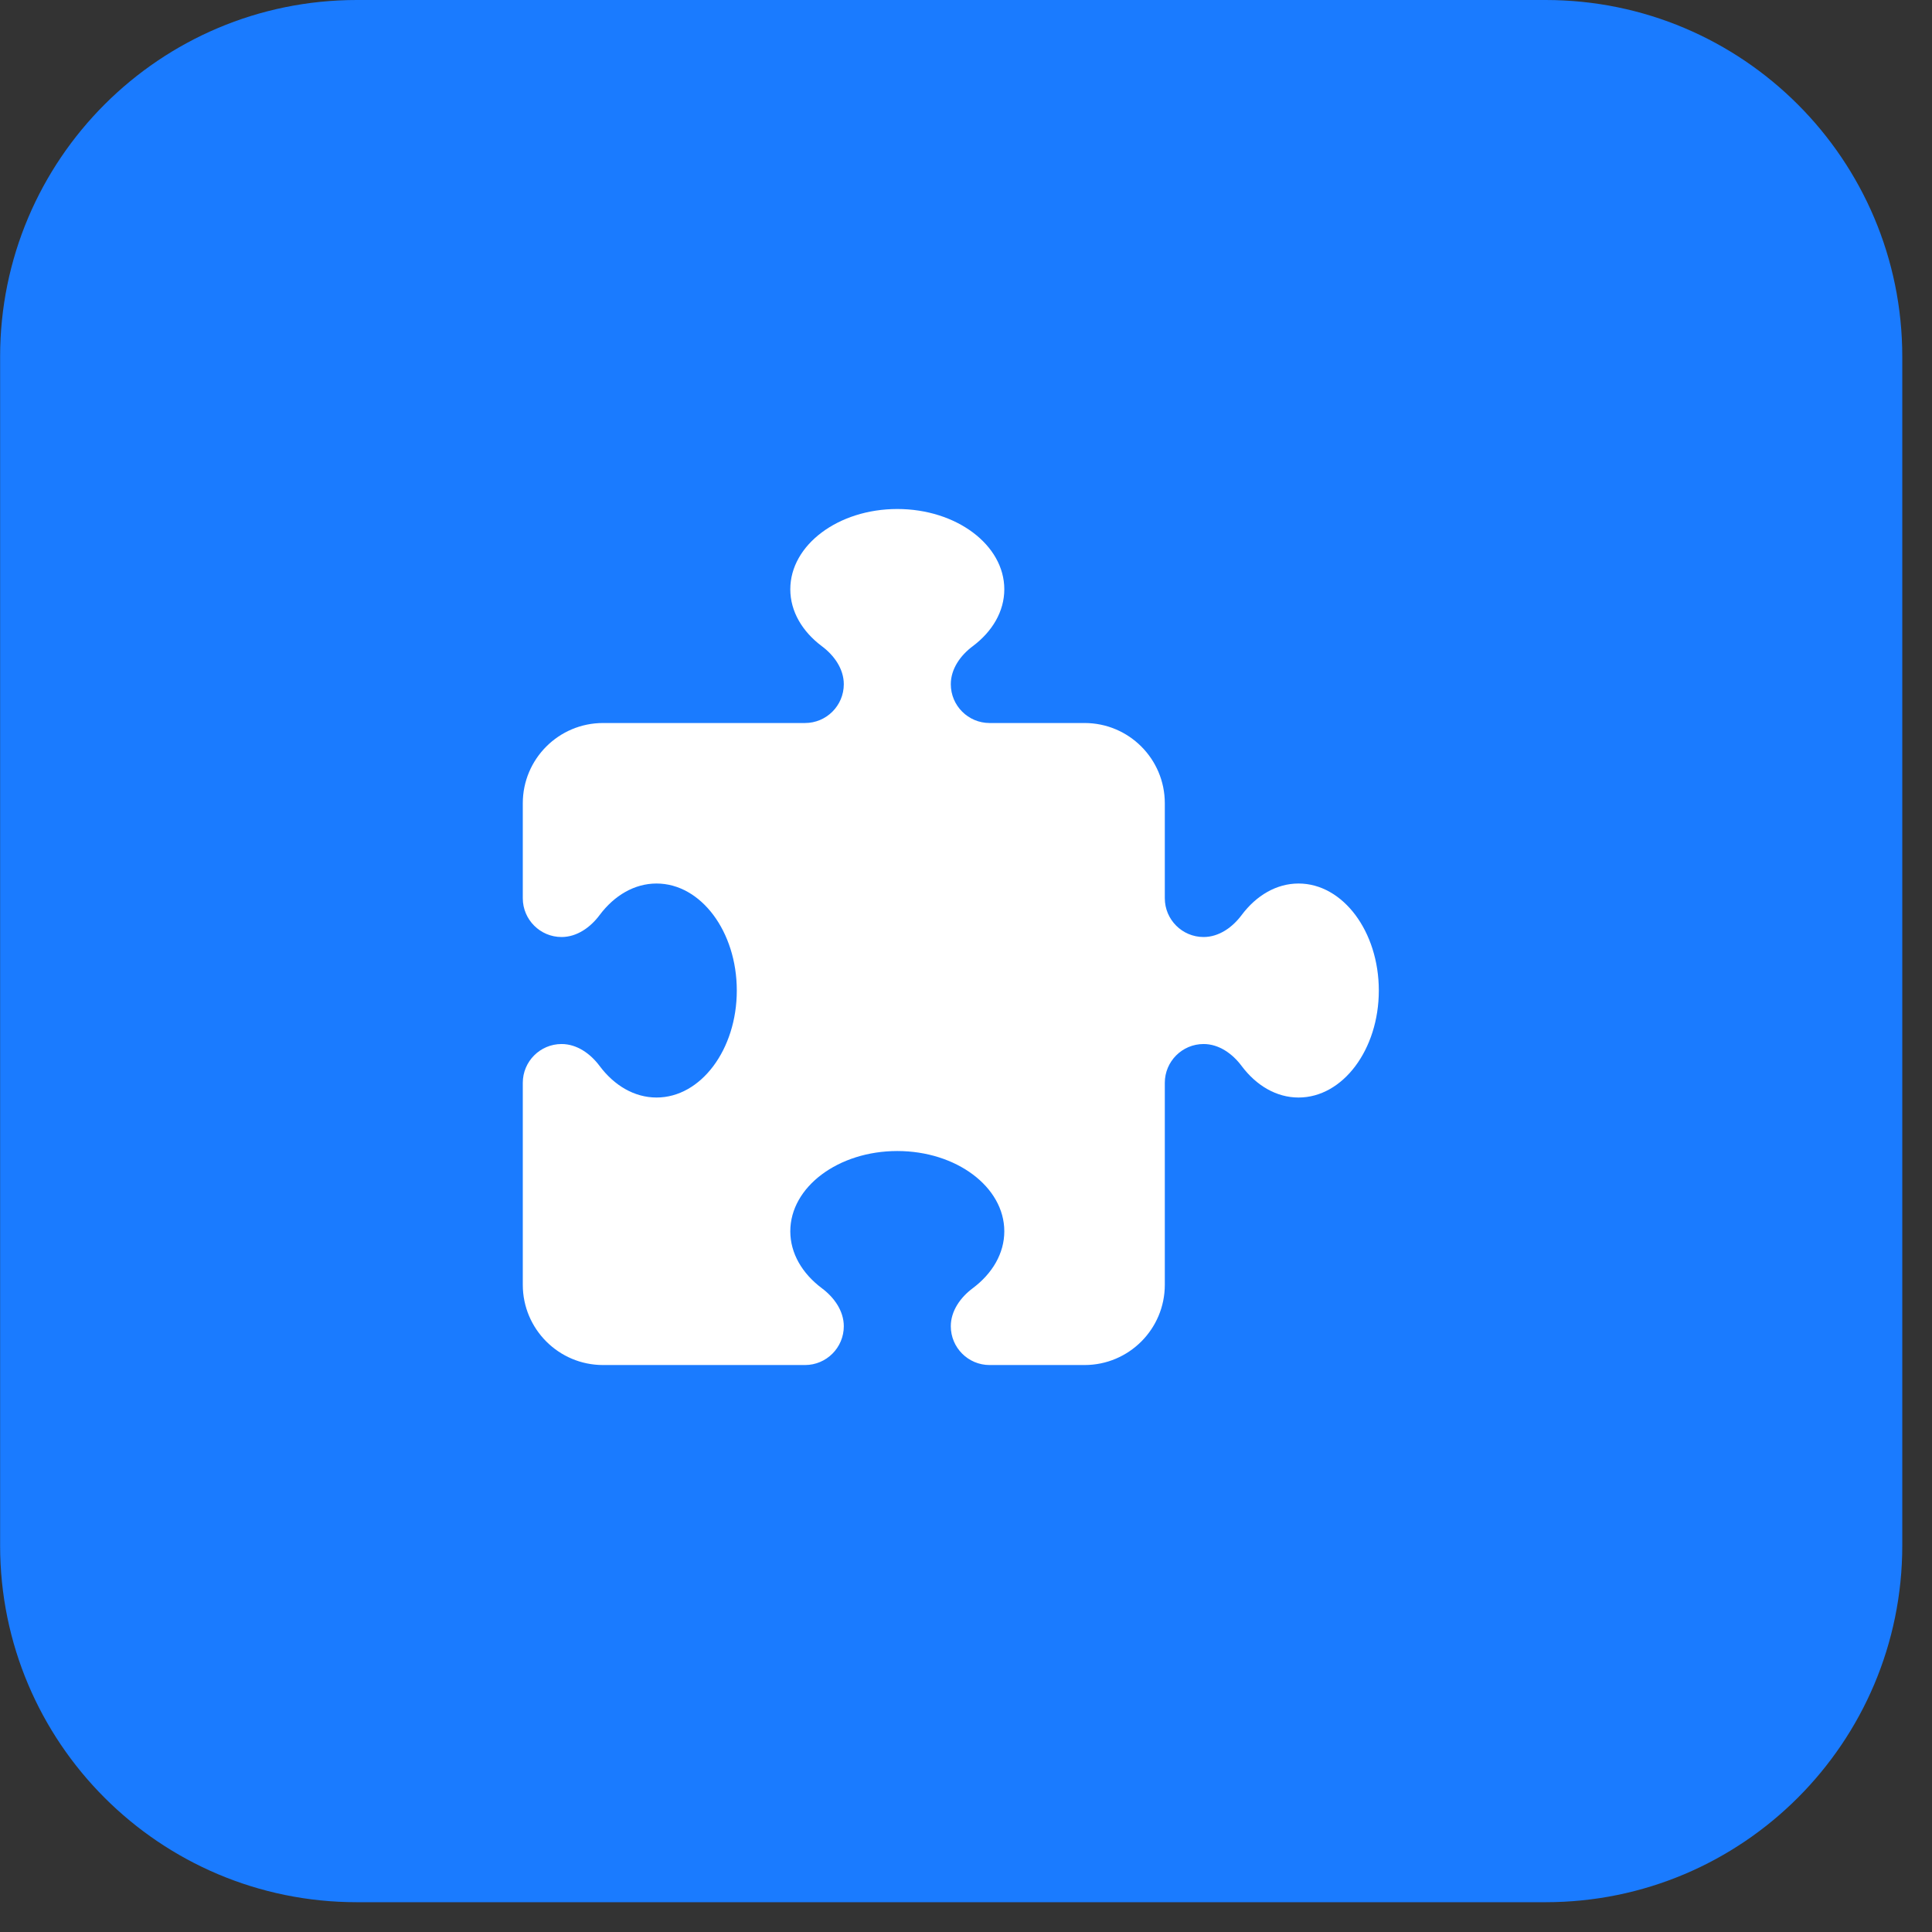
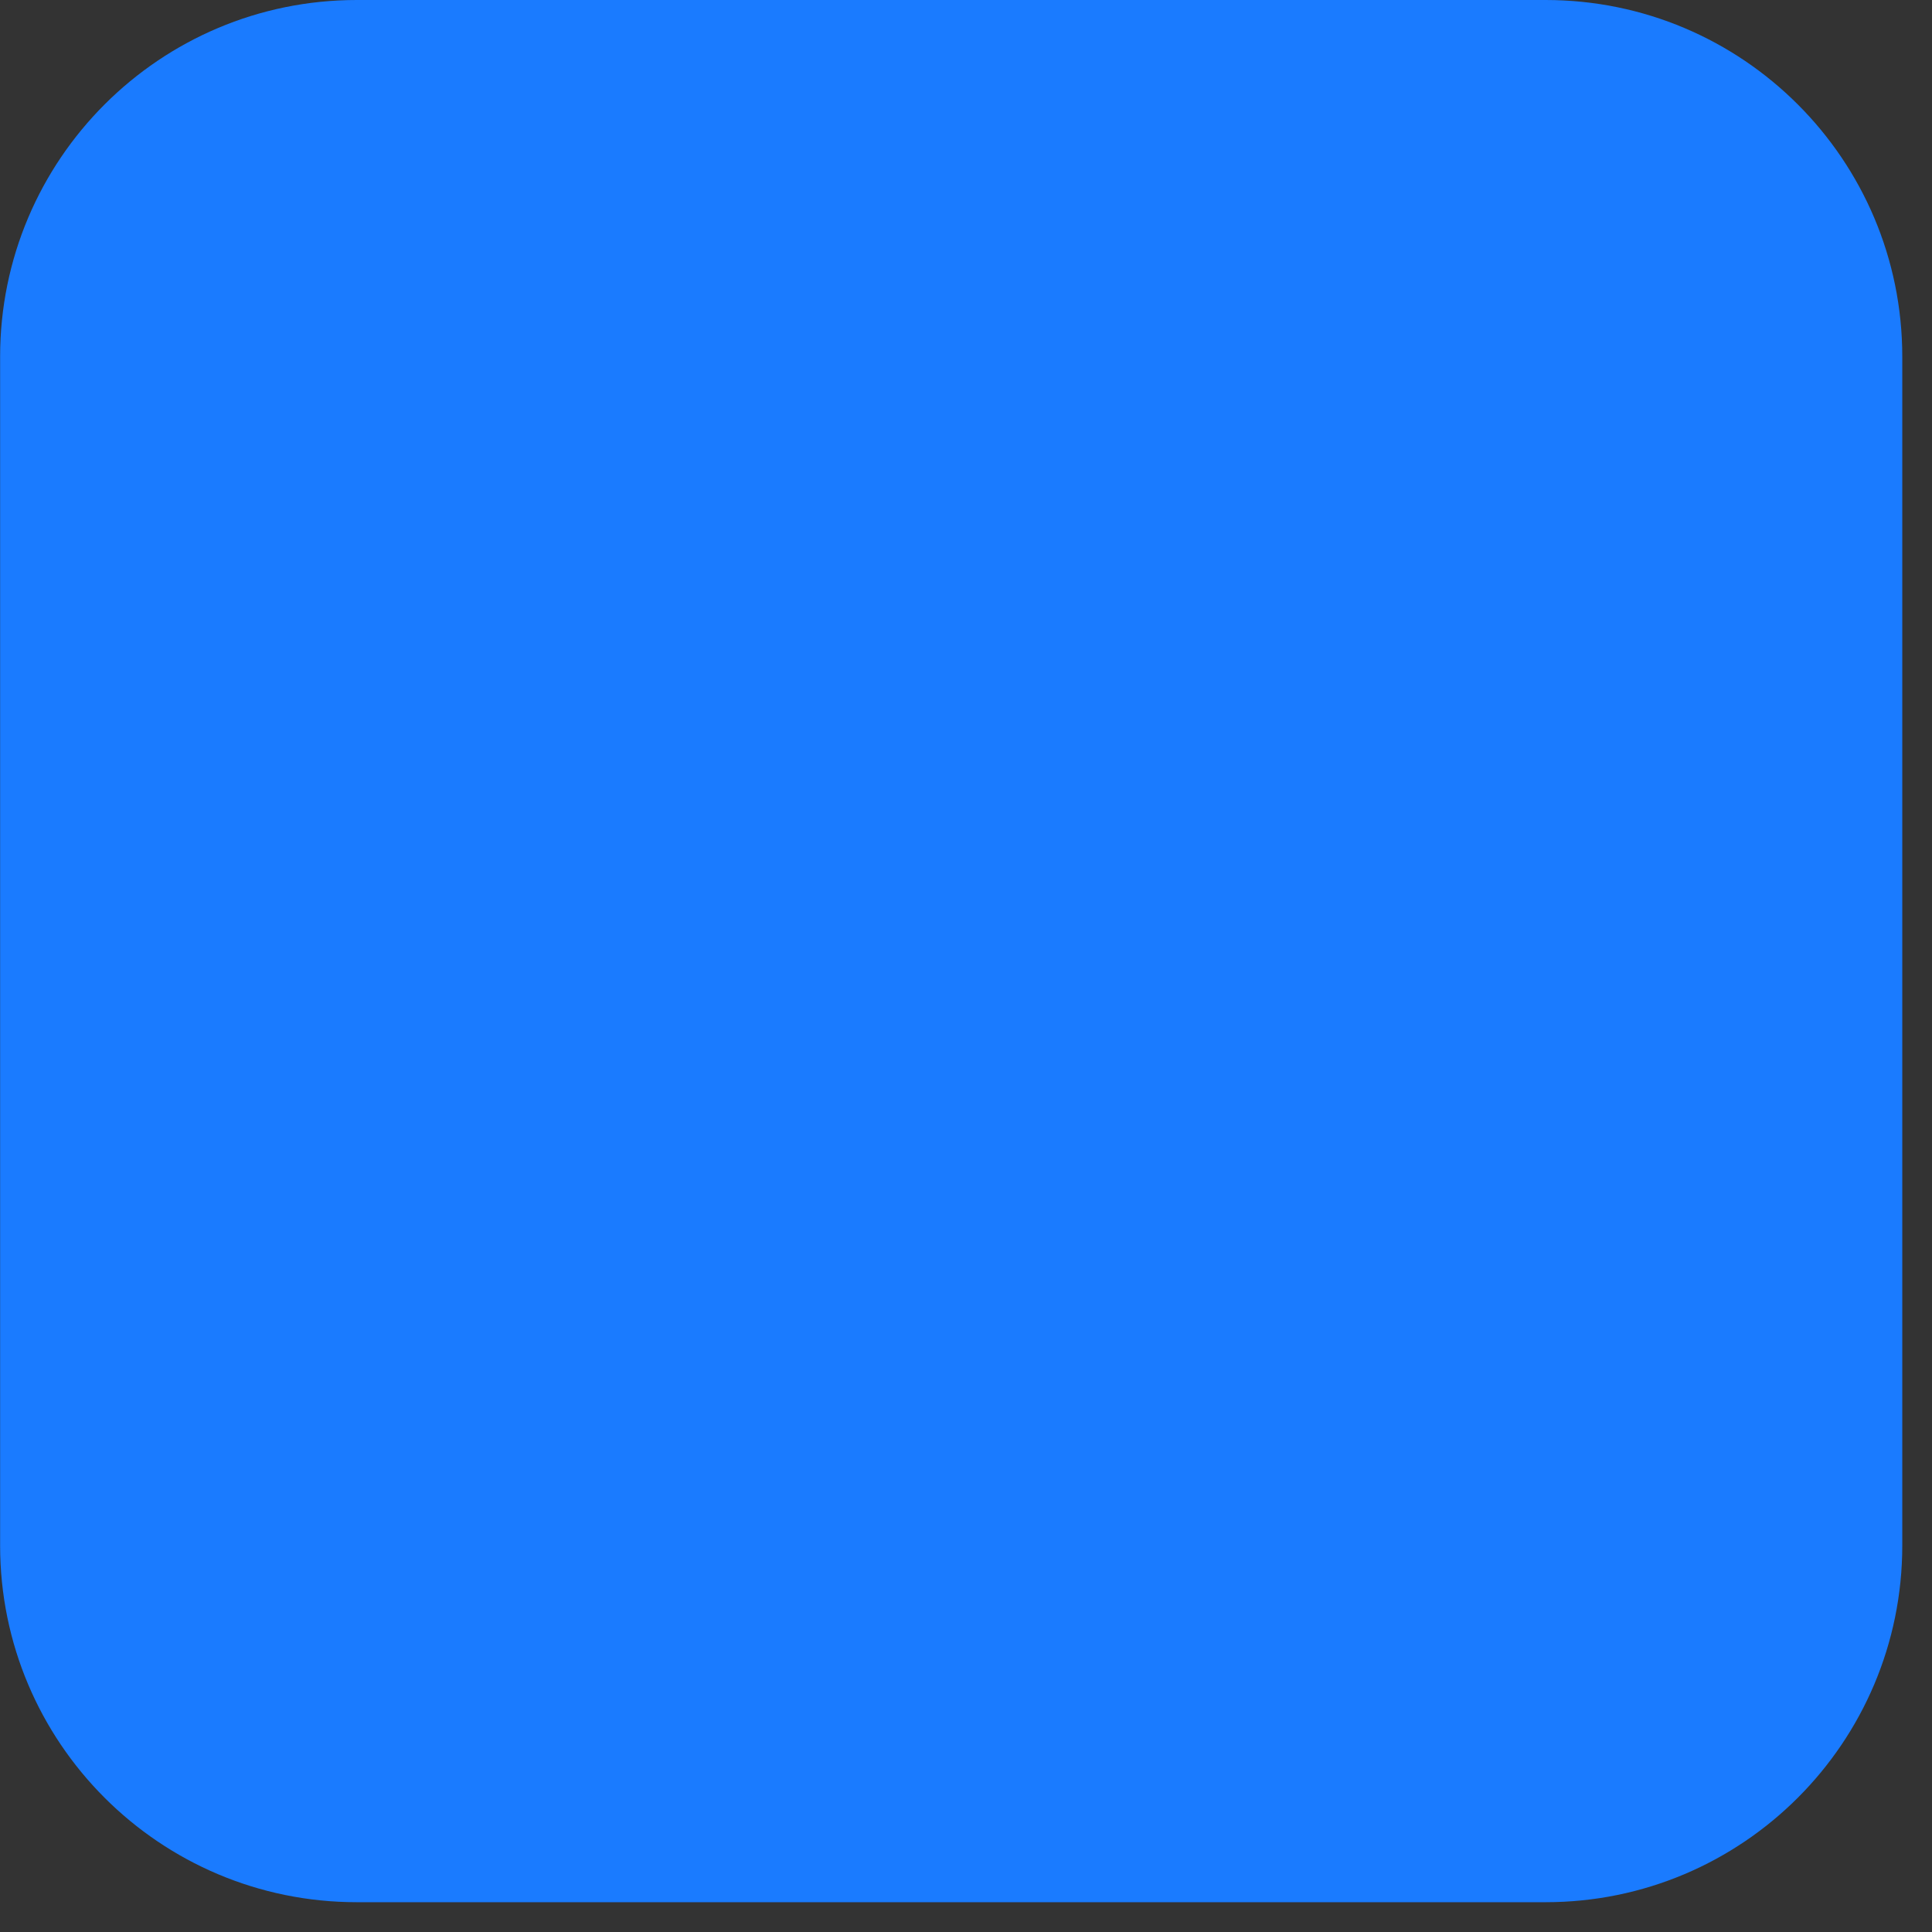
<svg xmlns="http://www.w3.org/2000/svg" fill="none" height="100%" overflow="visible" preserveAspectRatio="none" style="display: block;" viewBox="0 0 52 52" width="100%">
  <rect x="0" y="0" width="52" height="52" fill="#333333" stroke="none" />
  <g id="feature-icon1">
    <g id="Group">
      <path d="M41.6 0H9.603C4.301 0 0.003 4.298 0.003 9.6V41.598C0.003 46.9 4.301 51.198 9.603 51.198H41.6C46.903 51.198 51.2 46.9 51.2 41.598V9.6C51.2 4.298 46.903 0 41.6 0Z" fill="#1A7BFF" id="Vector" />
    </g>
    <g id="fas6">
      <g id="fas6-span">
-         <path d="M22.711 18.416C22.711 18.002 22.45 17.637 22.117 17.39C21.595 16.998 21.271 16.458 21.271 15.86C21.271 14.667 22.563 13.7 24.151 13.7C25.74 13.7 27.031 14.667 27.031 15.86C27.031 16.458 26.707 16.998 26.185 17.39C25.852 17.637 25.591 18.002 25.591 18.416C25.591 18.992 26.059 19.46 26.635 19.46H29.191C30.384 19.46 31.351 20.427 31.351 21.62V24.176C31.351 24.752 31.819 25.22 32.395 25.22C32.809 25.22 33.174 24.959 33.421 24.626C33.813 24.104 34.353 23.78 34.951 23.78C36.144 23.78 37.111 25.071 37.111 26.66C37.111 28.248 36.144 29.54 34.951 29.54C34.353 29.54 33.813 29.216 33.421 28.694C33.174 28.361 32.809 28.1 32.395 28.1C31.819 28.1 31.351 28.568 31.351 29.144V34.58C31.351 35.772 30.384 36.74 29.191 36.74H26.635C26.059 36.74 25.591 36.272 25.591 35.696C25.591 35.282 25.852 34.917 26.185 34.67C26.707 34.278 27.031 33.738 27.031 33.14C27.031 31.947 25.74 30.98 24.151 30.98C22.563 30.98 21.271 31.947 21.271 33.14C21.271 33.738 21.595 34.278 22.117 34.67C22.45 34.917 22.711 35.282 22.711 35.696C22.711 36.272 22.243 36.74 21.667 36.74H16.231C15.039 36.74 14.071 35.772 14.071 34.58V29.144C14.071 28.568 14.539 28.1 15.115 28.1C15.529 28.1 15.894 28.361 16.141 28.694C16.533 29.216 17.073 29.54 17.671 29.54C18.864 29.54 19.831 28.248 19.831 26.66C19.831 25.071 18.864 23.78 17.671 23.78C17.073 23.78 16.533 24.104 16.141 24.626C15.894 24.959 15.529 25.22 15.115 25.22C14.539 25.22 14.071 24.752 14.071 24.176V21.62C14.071 20.427 15.039 19.46 16.231 19.46H21.667C22.243 19.46 22.711 18.992 22.711 18.416Z" fill="white" id="Vector_2" />
-       </g>
+         </g>
    </g>
  </g>
</svg>